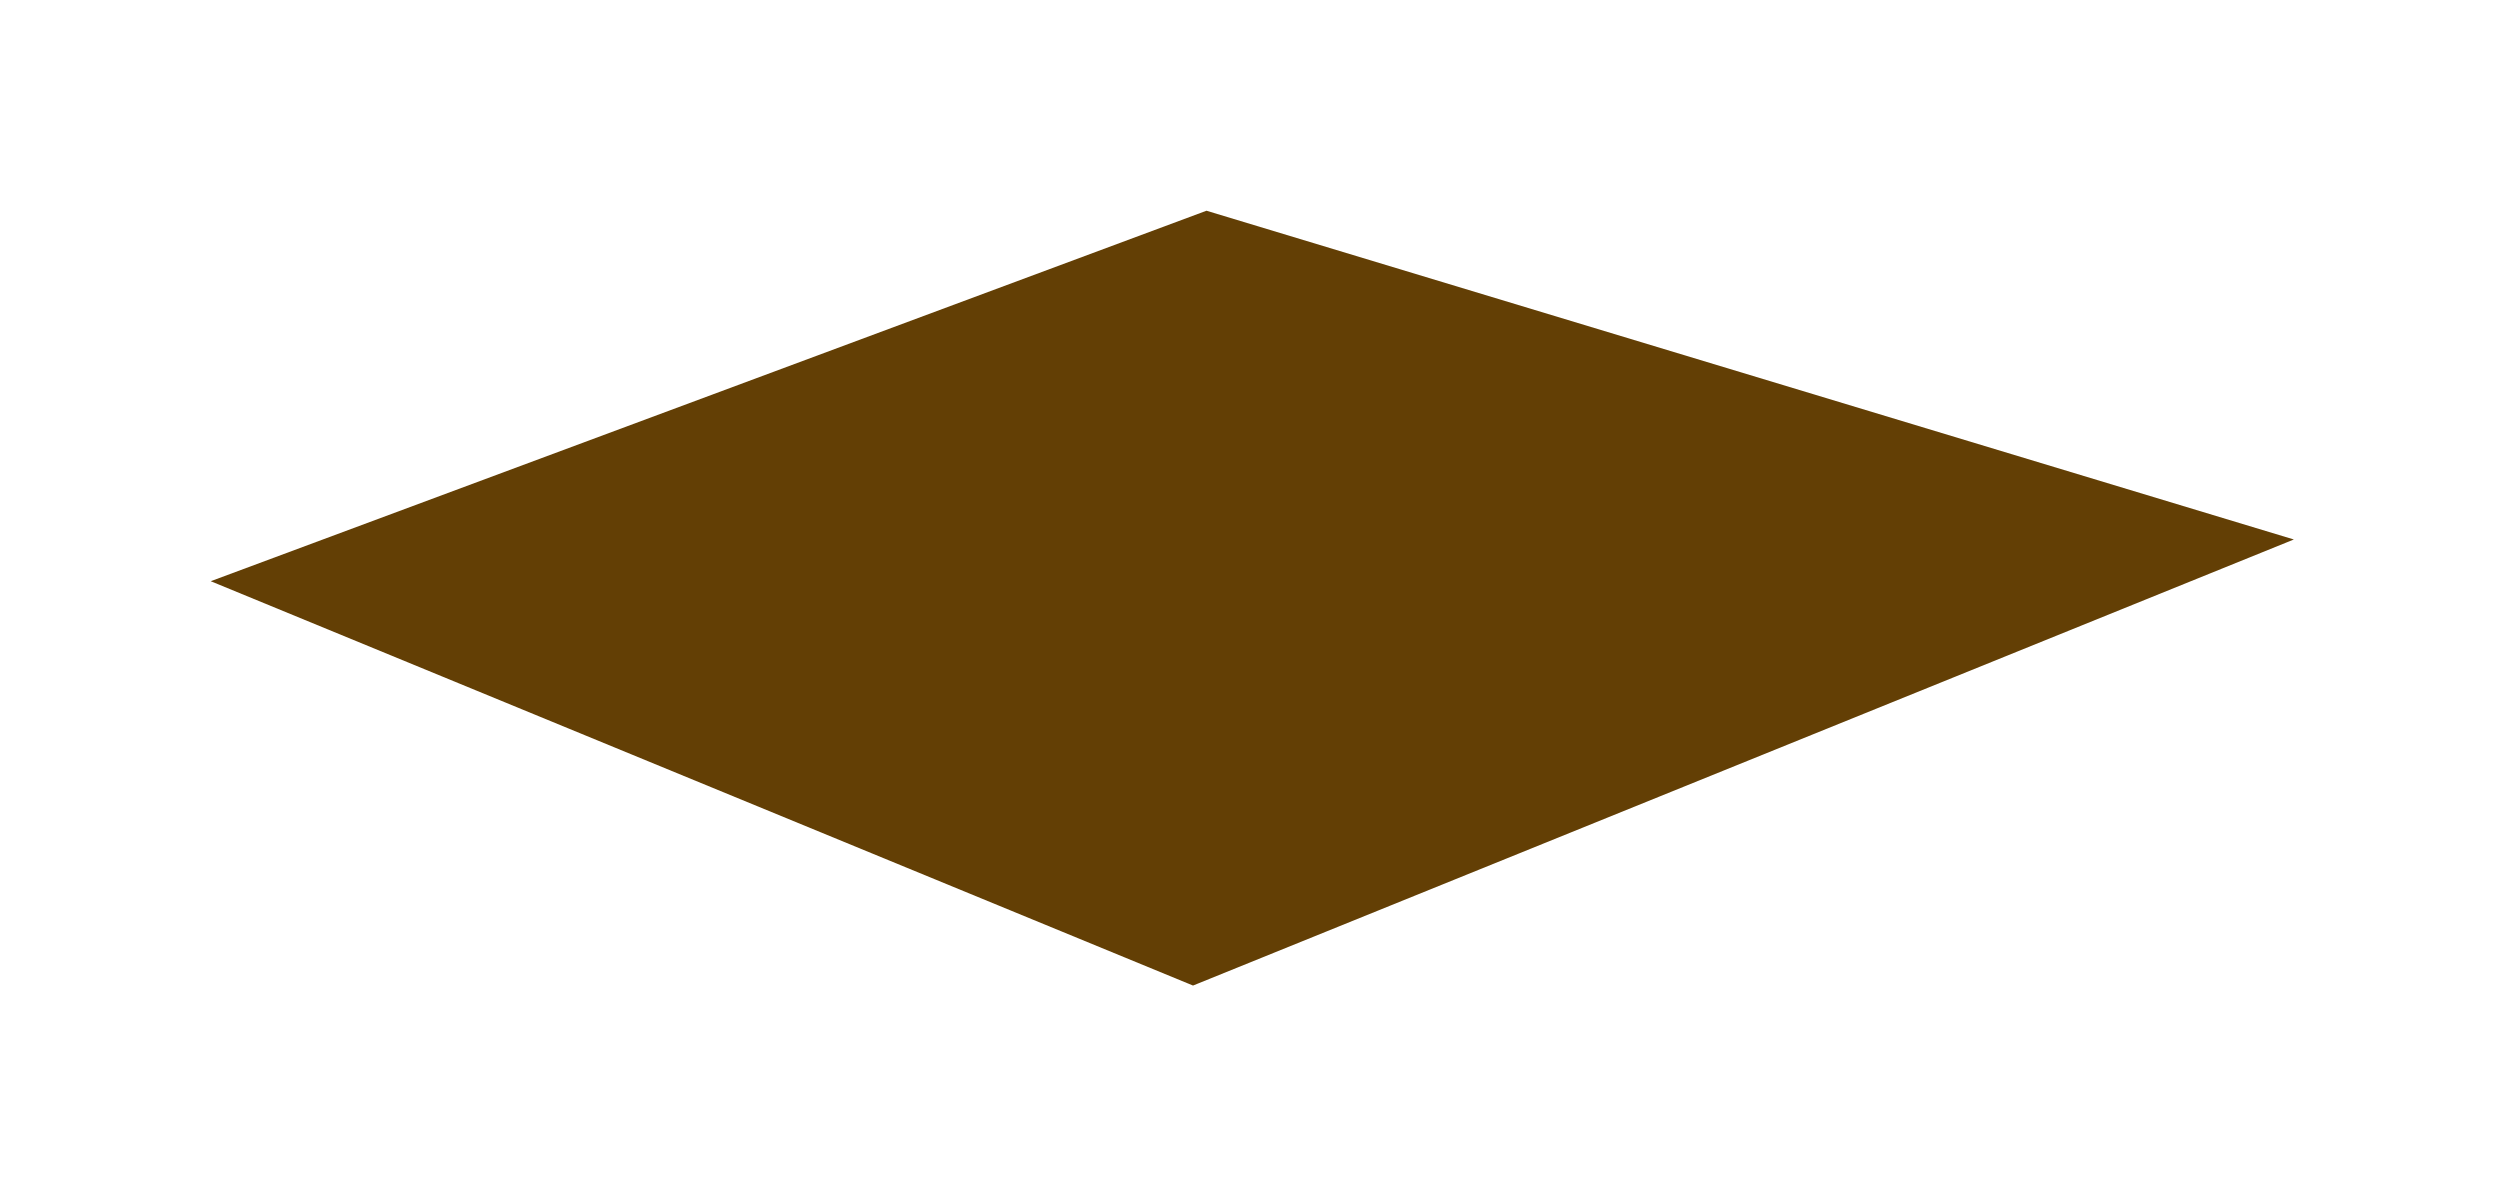
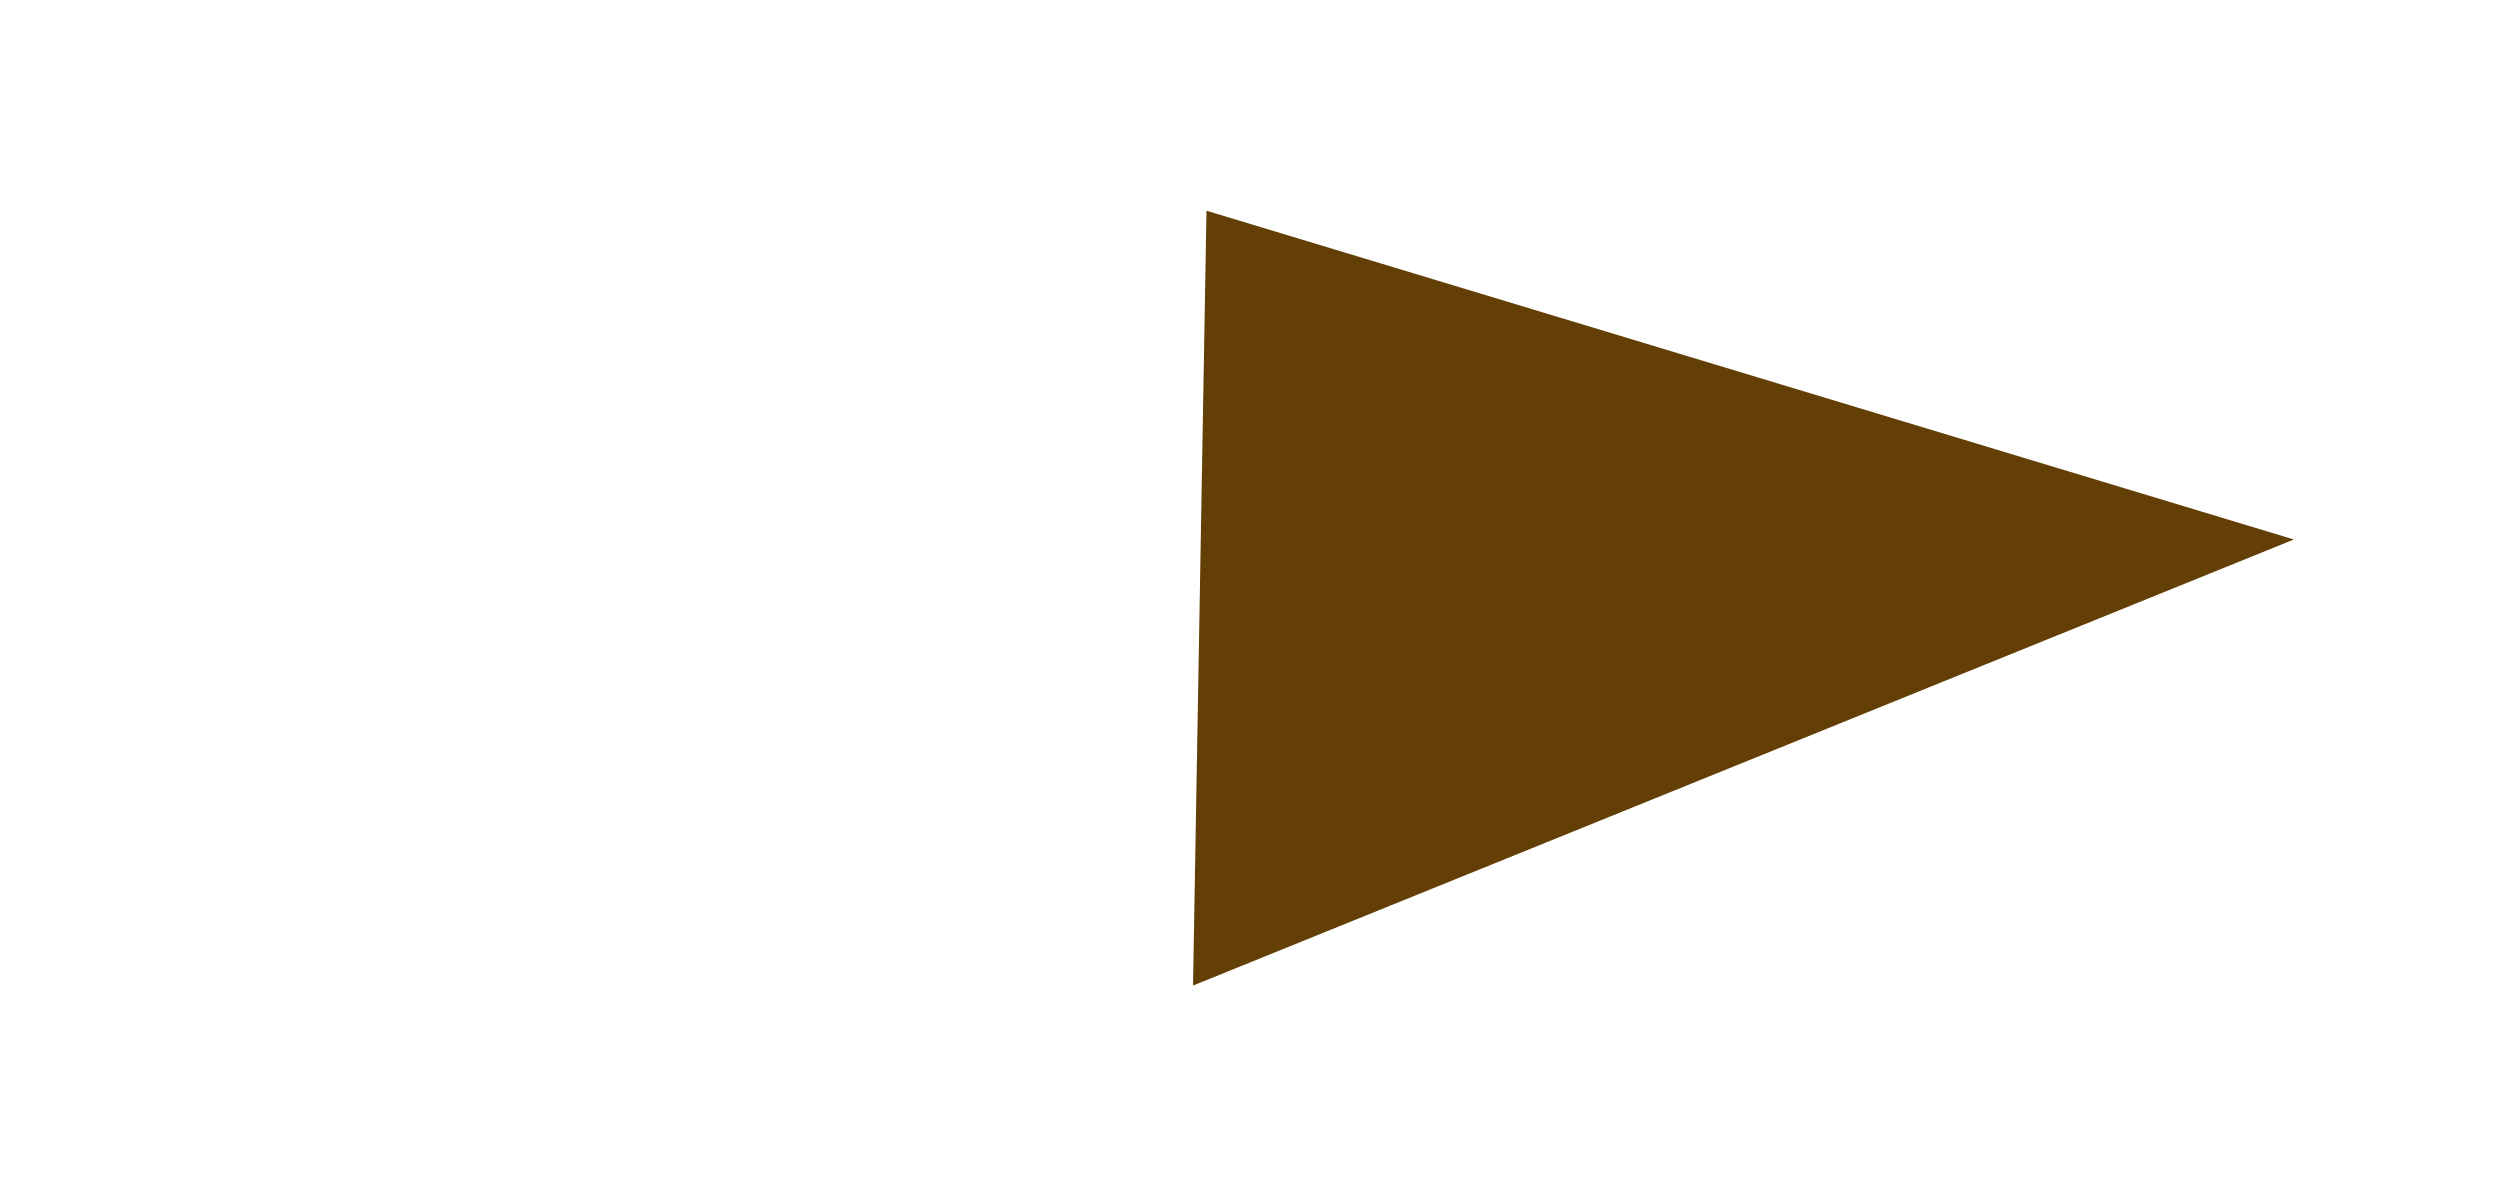
<svg xmlns="http://www.w3.org/2000/svg" fill="none" height="100%" overflow="visible" preserveAspectRatio="none" style="display: block;" viewBox="0 0 261 125" width="100%">
  <g filter="url(#filter0_f_0_13201)" id="Shadow">
-     <path d="M125.957 22L239.478 56.322L124.551 102.891L22 60.678L125.957 22Z" fill="#633F05" />
+     <path d="M125.957 22L239.478 56.322L124.551 102.891L125.957 22Z" fill="#633F05" />
  </g>
  <defs>
    <filter color-interpolation-filters="sRGB" filterUnits="userSpaceOnUse" height="123.326" id="filter0_f_0_13201" width="259.913" x="0.783" y="0.783">
      <feFlood flood-opacity="0" result="BackgroundImageFix" />
      <feBlend in="SourceGraphic" in2="BackgroundImageFix" mode="normal" result="shape" />
      <feGaussianBlur result="effect1_foregroundBlur_0_13201" stdDeviation="10.609" />
    </filter>
  </defs>
</svg>